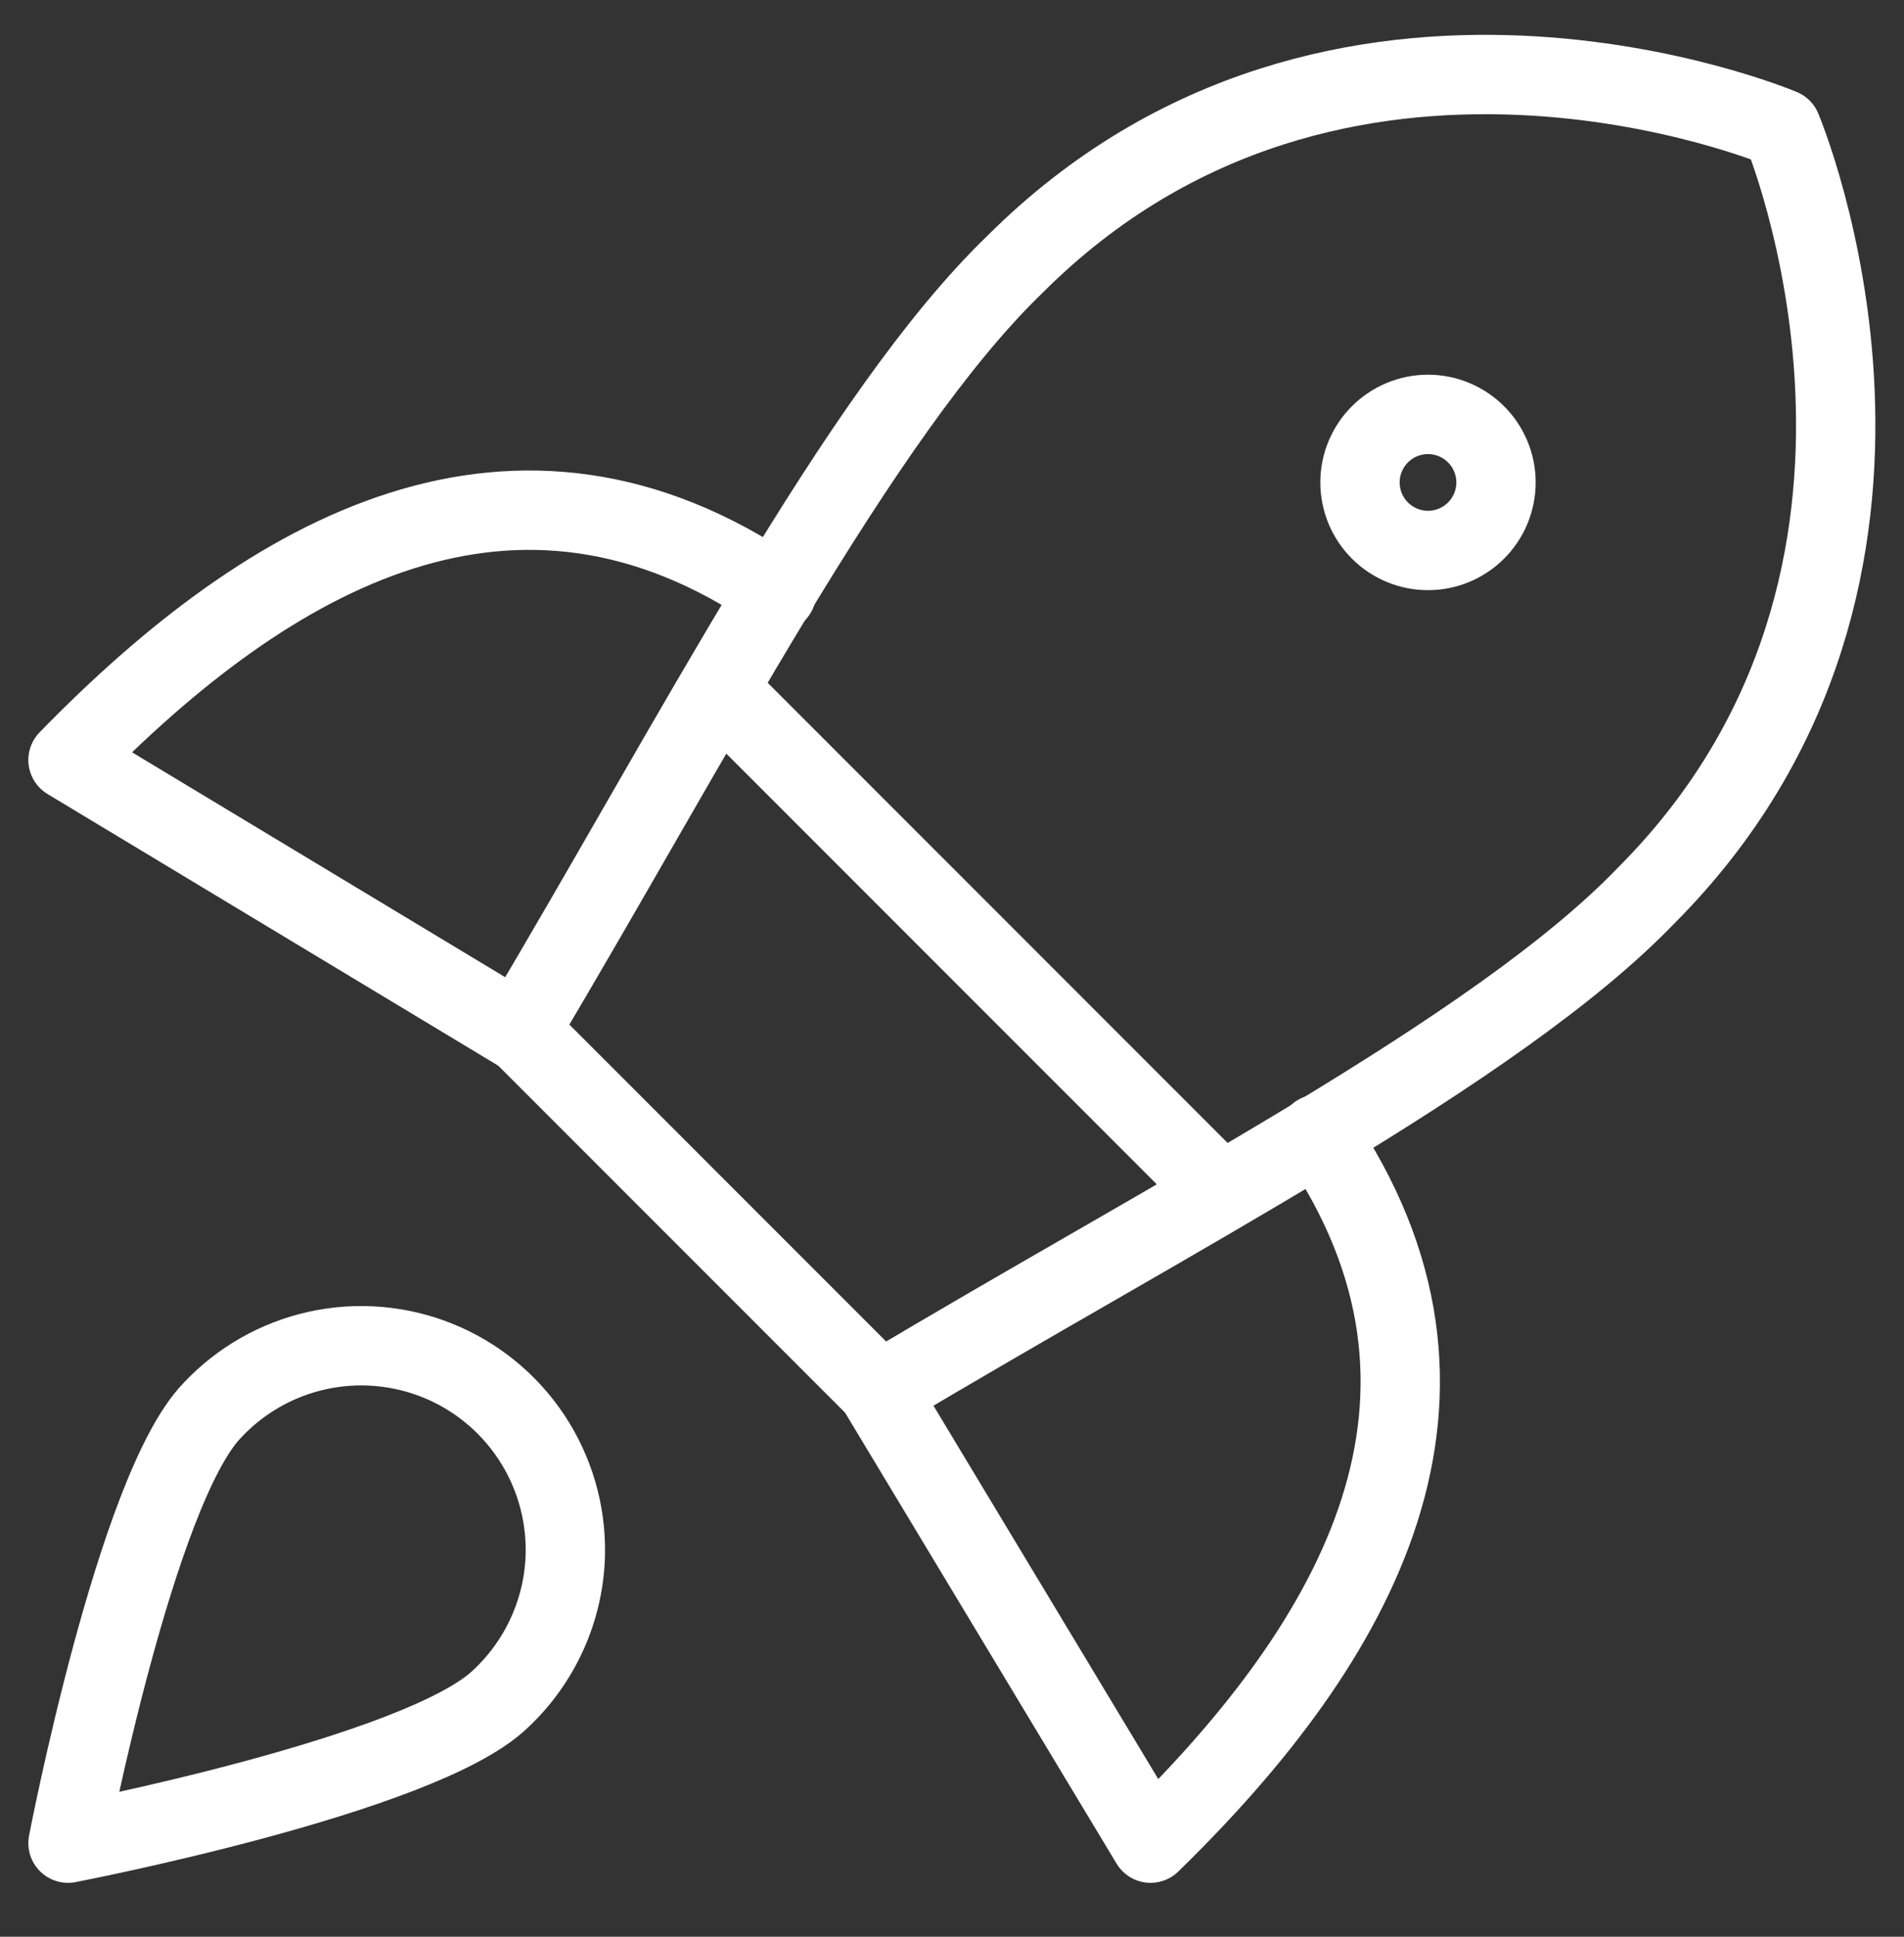
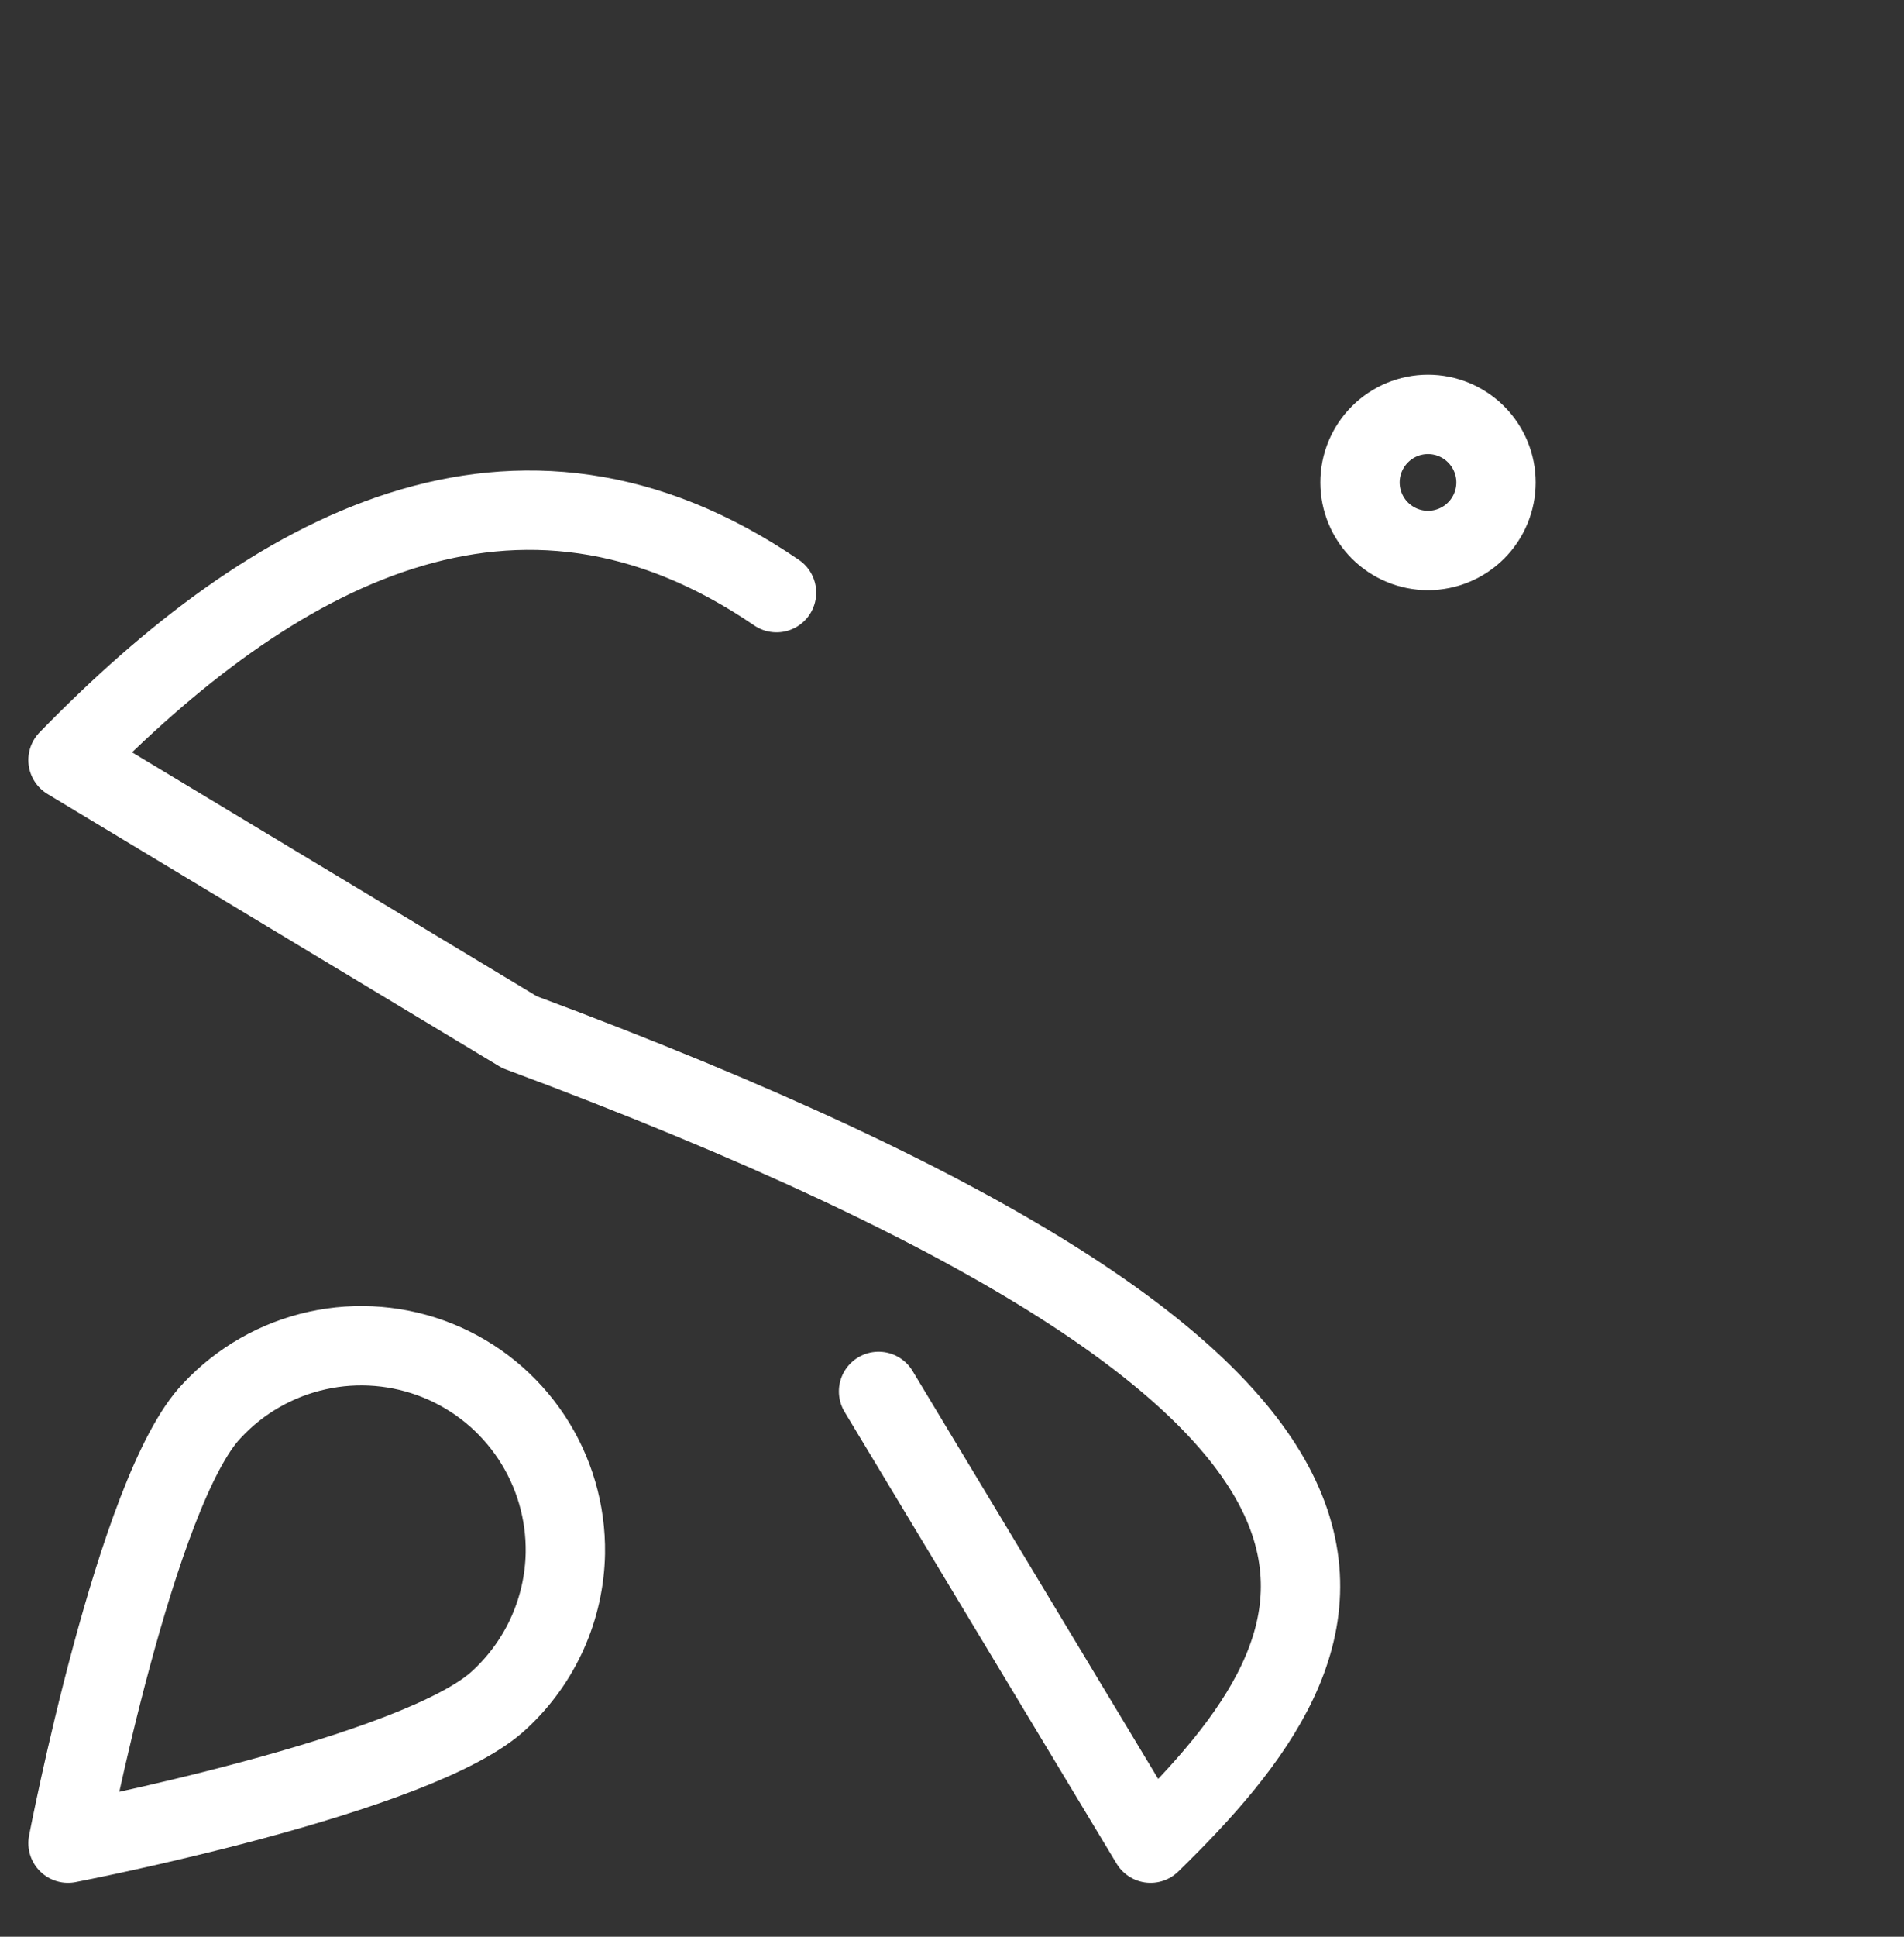
<svg xmlns="http://www.w3.org/2000/svg" width="60" height="61" viewBox="0 0 60 61" fill="none">
  <rect x="0" y="0" width="60" height="61" fill="#333333" stroke="none" />
-   <path d="M24.471 18.666C16.243 13.052 8.571 17.338 2.143 23.938L16.371 32.509M41.529 35.724C47.143 43.952 42.857 51.623 36.257 58.052L27.686 43.824" stroke="white" stroke-width="2.5" stroke-linecap="round" stroke-linejoin="round" />
-   <path d="M22.628 21.709L38.486 37.566M16.371 32.467L27.729 43.824C36.814 38.381 47.143 33.109 51.857 28.224C62.057 18.024 56.143 4.052 56.143 4.052C56.143 4.052 42.171 -1.862 31.971 8.338C27.086 13.052 21.771 23.424 16.371 32.467Z" stroke="white" stroke-width="2.5" stroke-linecap="round" stroke-linejoin="round" />
+   <path d="M24.471 18.666C16.243 13.052 8.571 17.338 2.143 23.938L16.371 32.509C47.143 43.952 42.857 51.623 36.257 58.052L27.686 43.824" stroke="white" stroke-width="2.5" stroke-linecap="round" stroke-linejoin="round" />
  <path d="M45 17.338C45.568 17.338 46.113 17.112 46.515 16.71C46.917 16.308 47.143 15.763 47.143 15.195C47.143 14.627 46.917 14.082 46.515 13.68C46.113 13.278 45.568 13.052 45 13.052C44.432 13.052 43.887 13.278 43.485 13.68C43.083 14.082 42.857 14.627 42.857 15.195C42.857 15.763 43.083 16.308 43.485 16.71C43.887 17.112 44.432 17.338 45 17.338ZM15.771 53.509C13.286 55.909 2.143 58.052 2.143 58.052C2.143 58.052 4.286 46.909 6.686 44.424C7.573 43.475 8.727 42.817 9.996 42.537C11.264 42.256 12.588 42.367 13.793 42.853C14.998 43.34 16.027 44.18 16.745 45.263C17.463 46.346 17.836 47.62 17.816 48.919C17.8 49.782 17.611 50.632 17.26 51.42C16.909 52.208 16.402 52.921 15.771 53.509Z" stroke="white" stroke-width="2.5" stroke-linecap="round" stroke-linejoin="round" />
</svg>